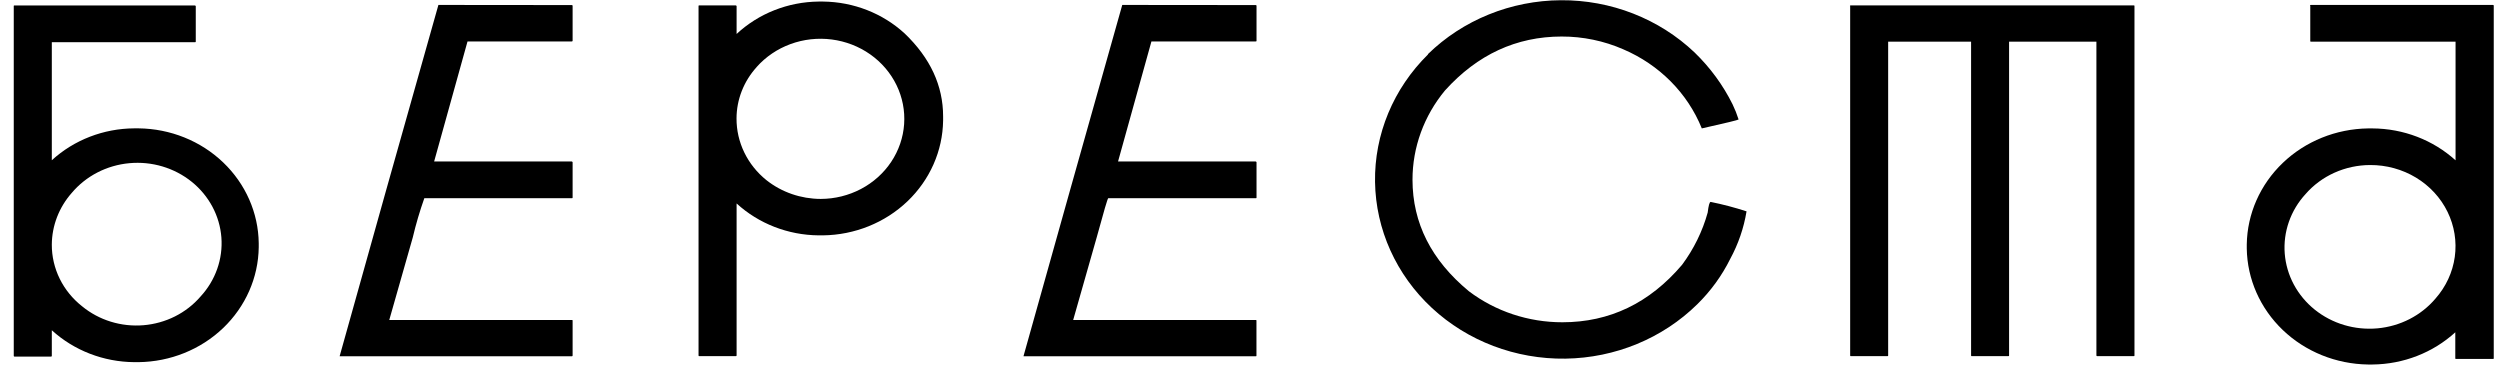
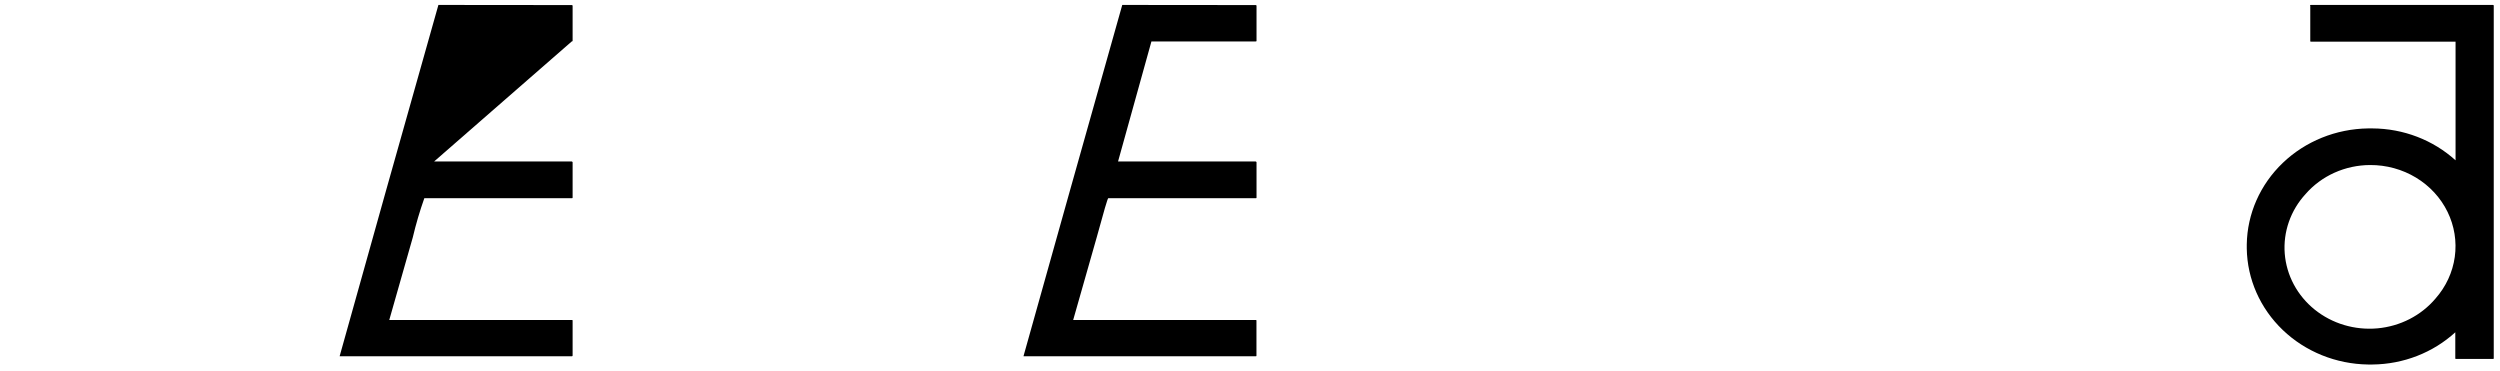
<svg xmlns="http://www.w3.org/2000/svg" width="350" height="52" viewBox="0 0 350 52" fill="none">
-   <path d="M47.561 49.825C51.581 35.413 56.186 19.035 61.377 0.692L80.044 0.71C80.061 0.708 80.077 0.71 80.093 0.716C80.108 0.721 80.122 0.729 80.133 0.741C80.145 0.752 80.154 0.765 80.159 0.78C80.165 0.794 80.167 0.81 80.166 0.826V5.685C80.167 5.701 80.165 5.717 80.159 5.731C80.154 5.746 80.145 5.76 80.133 5.771C80.122 5.782 80.108 5.79 80.093 5.796C80.077 5.801 80.061 5.803 80.044 5.802H65.453L60.779 22.605H80.044C80.166 22.65 80.166 22.721 80.166 22.721V27.644C80.166 27.751 80.119 27.751 80.044 27.751H59.405C58.767 29.554 58.227 31.388 57.788 33.245L54.497 44.796H80.044C80.166 44.796 80.166 44.831 80.166 44.903V49.763C80.167 49.778 80.165 49.794 80.159 49.809C80.154 49.823 80.145 49.837 80.133 49.848C80.122 49.859 80.108 49.867 80.093 49.873C80.077 49.878 80.061 49.88 80.044 49.879H47.561V49.825Z" fill="#121212" style="fill:#121212;fill:color(display-p3 0.071 0.071 0.071);fill-opacity:1;" />
+   <path d="M47.561 49.825C51.581 35.413 56.186 19.035 61.377 0.692L80.044 0.71C80.061 0.708 80.077 0.71 80.093 0.716C80.108 0.721 80.122 0.729 80.133 0.741C80.145 0.752 80.154 0.765 80.159 0.78C80.165 0.794 80.167 0.81 80.166 0.826V5.685C80.167 5.701 80.165 5.717 80.159 5.731C80.154 5.746 80.145 5.76 80.133 5.771C80.122 5.782 80.108 5.79 80.093 5.796C80.077 5.801 80.061 5.803 80.044 5.802L60.779 22.605H80.044C80.166 22.65 80.166 22.721 80.166 22.721V27.644C80.166 27.751 80.119 27.751 80.044 27.751H59.405C58.767 29.554 58.227 31.388 57.788 33.245L54.497 44.796H80.044C80.166 44.796 80.166 44.831 80.166 44.903V49.763C80.167 49.778 80.165 49.794 80.159 49.809C80.154 49.823 80.145 49.837 80.133 49.848C80.122 49.859 80.108 49.867 80.093 49.873C80.077 49.878 80.061 49.88 80.044 49.879H47.561V49.825Z" fill="#121212" style="fill:#121212;fill:color(display-p3 0.071 0.071 0.071);fill-opacity:1;" />
  <path d="M143.3 49.825C147.332 35.413 151.937 19.035 157.116 0.692L175.792 0.71C175.808 0.708 175.825 0.71 175.84 0.716C175.856 0.721 175.87 0.729 175.881 0.741C175.893 0.752 175.902 0.765 175.907 0.78C175.913 0.794 175.915 0.81 175.914 0.826V5.685C175.914 5.802 175.876 5.802 175.792 5.802H161.2L156.527 22.605H175.792C175.914 22.65 175.914 22.721 175.914 22.721V27.644C175.914 27.751 175.876 27.751 175.792 27.751H155.153C155.072 27.751 154.532 29.582 153.535 33.245L150.245 44.796H175.783C175.904 44.796 175.904 44.831 175.904 44.903V49.763C175.904 49.879 175.867 49.879 175.783 49.879H143.3V49.825Z" fill="#121212" style="fill:#121212;fill:color(display-p3 0.071 0.071 0.071);fill-opacity:1;" />
-   <path d="M192.505 25.473C192.404 18.815 195.074 12.392 199.928 7.615L199.909 7.579C202.337 5.209 205.233 3.322 208.428 2.027C211.623 0.731 215.055 0.053 218.526 0.032C221.996 0.01 225.437 0.645 228.65 1.901C231.862 3.157 234.783 5.008 237.243 7.347C239.431 9.465 241.229 11.921 242.562 14.61C242.892 15.297 243.173 16.004 243.404 16.727C243.357 16.799 241.646 17.218 238.253 17.978C236.261 13.041 232.306 9.058 227.251 6.9C224.546 5.718 221.606 5.108 218.632 5.114C212.288 5.12 206.845 7.636 202.302 12.662C199.352 16.221 197.748 20.629 197.75 25.169C197.756 31.232 200.389 36.434 205.648 40.776C209.373 43.593 213.985 45.123 218.735 45.117C225.347 45.117 230.931 42.437 235.486 37.077C237.132 34.864 238.348 32.386 239.076 29.761C239.197 28.769 239.328 28.269 239.496 28.269C241.196 28.612 242.872 29.054 244.516 29.591C244.135 31.916 243.362 34.167 242.226 36.255C241.065 38.598 239.508 40.741 237.617 42.598C232.763 47.375 226.122 50.113 219.156 50.21C212.189 50.307 205.468 47.755 200.47 43.116C195.472 38.477 192.607 32.131 192.505 25.473Z" fill="#121212" style="fill:#121212;fill:color(display-p3 0.071 0.071 0.071);fill-opacity:1;" />
-   <path d="M259.023 49.745V0.861H258.986C258.986 0.79 259.023 0.754 259.108 0.754H298.704C298.826 0.754 298.826 0.79 298.826 0.861V49.745C298.826 49.861 298.788 49.861 298.704 49.861H293.619C293.603 49.862 293.586 49.86 293.571 49.855C293.555 49.85 293.542 49.841 293.53 49.83C293.518 49.819 293.509 49.806 293.504 49.791C293.498 49.776 293.496 49.76 293.497 49.745V5.837H281.271V49.745C281.271 49.861 281.233 49.861 281.159 49.861H276.073C275.952 49.861 275.952 49.825 275.952 49.745V5.837H264.342V49.745C264.342 49.861 264.305 49.861 264.221 49.861H259.145C259.023 49.861 259.023 49.825 259.023 49.745Z" fill="#121212" style="fill:#121212;fill:color(display-p3 0.071 0.071 0.071);fill-opacity:1;" />
-   <path fill-rule="evenodd" clip-rule="evenodd" d="M1.926 0.808V49.807C1.925 49.823 1.927 49.839 1.933 49.853C1.938 49.868 1.947 49.882 1.959 49.892C1.97 49.904 1.984 49.912 2 49.917C2.015 49.923 2.031 49.925 2.048 49.923H7.133C7.149 49.925 7.166 49.923 7.181 49.917C7.196 49.912 7.21 49.904 7.222 49.892C7.234 49.882 7.242 49.868 7.248 49.853C7.254 49.839 7.256 49.823 7.254 49.807V46.234C10.368 49.072 14.496 50.67 18.799 50.701H19.397C23.842 50.647 28.089 48.936 31.233 45.932C34.376 42.928 36.167 38.869 36.223 34.621V34.049C36.172 29.799 34.383 25.738 31.238 22.733C28.094 19.727 23.844 18.018 19.397 17.969H18.799C14.494 17.992 10.363 19.59 7.254 22.436V5.909H27.296C27.37 5.909 27.408 5.909 27.408 5.793V0.879C27.408 0.879 27.408 0.808 27.296 0.763H2.048C2.025 0.758 2.001 0.759 1.979 0.767C1.958 0.775 1.939 0.789 1.926 0.808ZM13.646 24.142C12.264 24.854 11.044 25.823 10.059 26.991C8.26 29.022 7.267 31.594 7.254 34.254C7.249 35.903 7.626 37.533 8.36 39.026C9.094 40.518 10.166 41.836 11.498 42.884C12.673 43.849 14.038 44.581 15.512 45.035C16.987 45.49 18.542 45.658 20.086 45.531C21.629 45.404 23.131 44.983 24.502 44.294C25.873 43.605 27.087 42.661 28.072 41.517C29.111 40.392 29.905 39.08 30.407 37.658C30.909 36.236 31.108 34.732 30.994 33.236C30.879 31.739 30.452 30.279 29.739 28.942C29.025 27.605 28.04 26.417 26.839 25.449C25.639 24.482 24.248 23.753 22.749 23.305C21.25 22.858 19.673 22.702 18.109 22.846C16.546 22.989 15.029 23.43 13.646 24.142Z" fill="#121212" style="fill:#121212;fill:color(display-p3 0.071 0.071 0.071);fill-opacity:1;" />
-   <path fill-rule="evenodd" clip-rule="evenodd" d="M103.124 4.756V0.861C103.124 0.861 103.124 0.79 103.002 0.754H97.917C97.833 0.754 97.796 0.754 97.796 0.861V49.745C97.796 49.825 97.796 49.861 97.917 49.861H103.002C103.018 49.862 103.035 49.86 103.05 49.855C103.066 49.85 103.08 49.841 103.091 49.83C103.103 49.819 103.112 49.806 103.117 49.791C103.123 49.776 103.125 49.76 103.124 49.745V28.483C106.216 31.314 110.321 32.911 114.603 32.95H115.21C119.655 32.897 123.903 31.186 127.046 28.181C130.19 25.177 131.98 21.118 132.036 16.87V16.298C132.036 11.992 130.241 8.121 126.652 4.685C123.578 1.861 119.493 0.263 115.229 0.218H114.621C110.321 0.262 106.203 1.887 103.124 4.756ZM110.67 6.17C108.833 6.844 107.202 7.949 105.928 9.384H105.937C104.123 11.383 103.121 13.938 103.114 16.584C103.107 18.23 103.478 19.856 104.202 21.349C104.926 22.842 105.984 24.164 107.302 25.223C109.439 26.915 112.126 27.843 114.902 27.849C116.87 27.845 118.806 27.366 120.53 26.459C122.255 25.552 123.713 24.244 124.77 22.657C125.827 21.07 126.449 19.254 126.578 17.377C126.708 15.5 126.342 13.621 125.512 11.915C124.683 10.209 123.418 8.73 121.834 7.613C120.249 6.497 118.396 5.78 116.445 5.528C114.494 5.275 112.508 5.497 110.67 6.17Z" fill="#121212" style="fill:#121212;fill:color(display-p3 0.071 0.071 0.071);fill-opacity:1;" />
  <path fill-rule="evenodd" clip-rule="evenodd" d="M323.438 0.808V5.721C323.438 5.802 323.438 5.837 323.559 5.837H343.778V22.445C340.632 19.593 336.467 17.996 332.131 17.978H331.533C327.047 18.04 322.763 19.771 319.592 22.804C316.42 25.837 314.611 29.931 314.548 34.219V34.79C314.611 39.078 316.42 43.172 319.592 46.205C322.763 49.237 327.047 50.969 331.533 51.031H332.131C336.461 50.994 340.613 49.381 343.741 46.52V50.138C343.741 50.218 343.741 50.254 343.862 50.254H349.004C349.088 50.254 349.125 50.254 349.125 50.138V0.808C349.127 0.792 349.124 0.777 349.119 0.762C349.113 0.747 349.104 0.734 349.093 0.723C349.081 0.712 349.067 0.703 349.052 0.698C349.036 0.692 349.02 0.69 349.004 0.692H323.522C323.506 0.69 323.489 0.692 323.474 0.698C323.458 0.703 323.445 0.712 323.433 0.723C323.421 0.734 323.412 0.747 323.407 0.762C323.401 0.777 323.399 0.792 323.401 0.808H323.438ZM326.828 24.176C325.268 24.877 323.887 25.896 322.784 27.161C321.741 28.297 320.945 29.621 320.444 31.054C319.943 32.488 319.745 34.002 319.864 35.509C319.983 37.017 320.415 38.486 321.135 39.831C321.856 41.177 322.85 42.372 324.059 43.346C325.268 44.319 326.669 45.053 328.178 45.503C329.688 45.953 331.277 46.111 332.851 45.968C334.425 45.824 335.954 45.382 337.347 44.667C338.74 43.952 339.97 42.978 340.965 41.803C342.432 40.144 343.37 38.118 343.67 35.965C343.969 33.812 343.616 31.622 342.653 29.654C341.69 27.687 340.157 26.024 338.236 24.863C336.315 23.703 334.086 23.093 331.813 23.105C330.09 23.11 328.388 23.476 326.828 24.176Z" fill="#121212" style="fill:#121212;fill:color(display-p3 0.071 0.071 0.071);fill-opacity:1;" />
</svg>